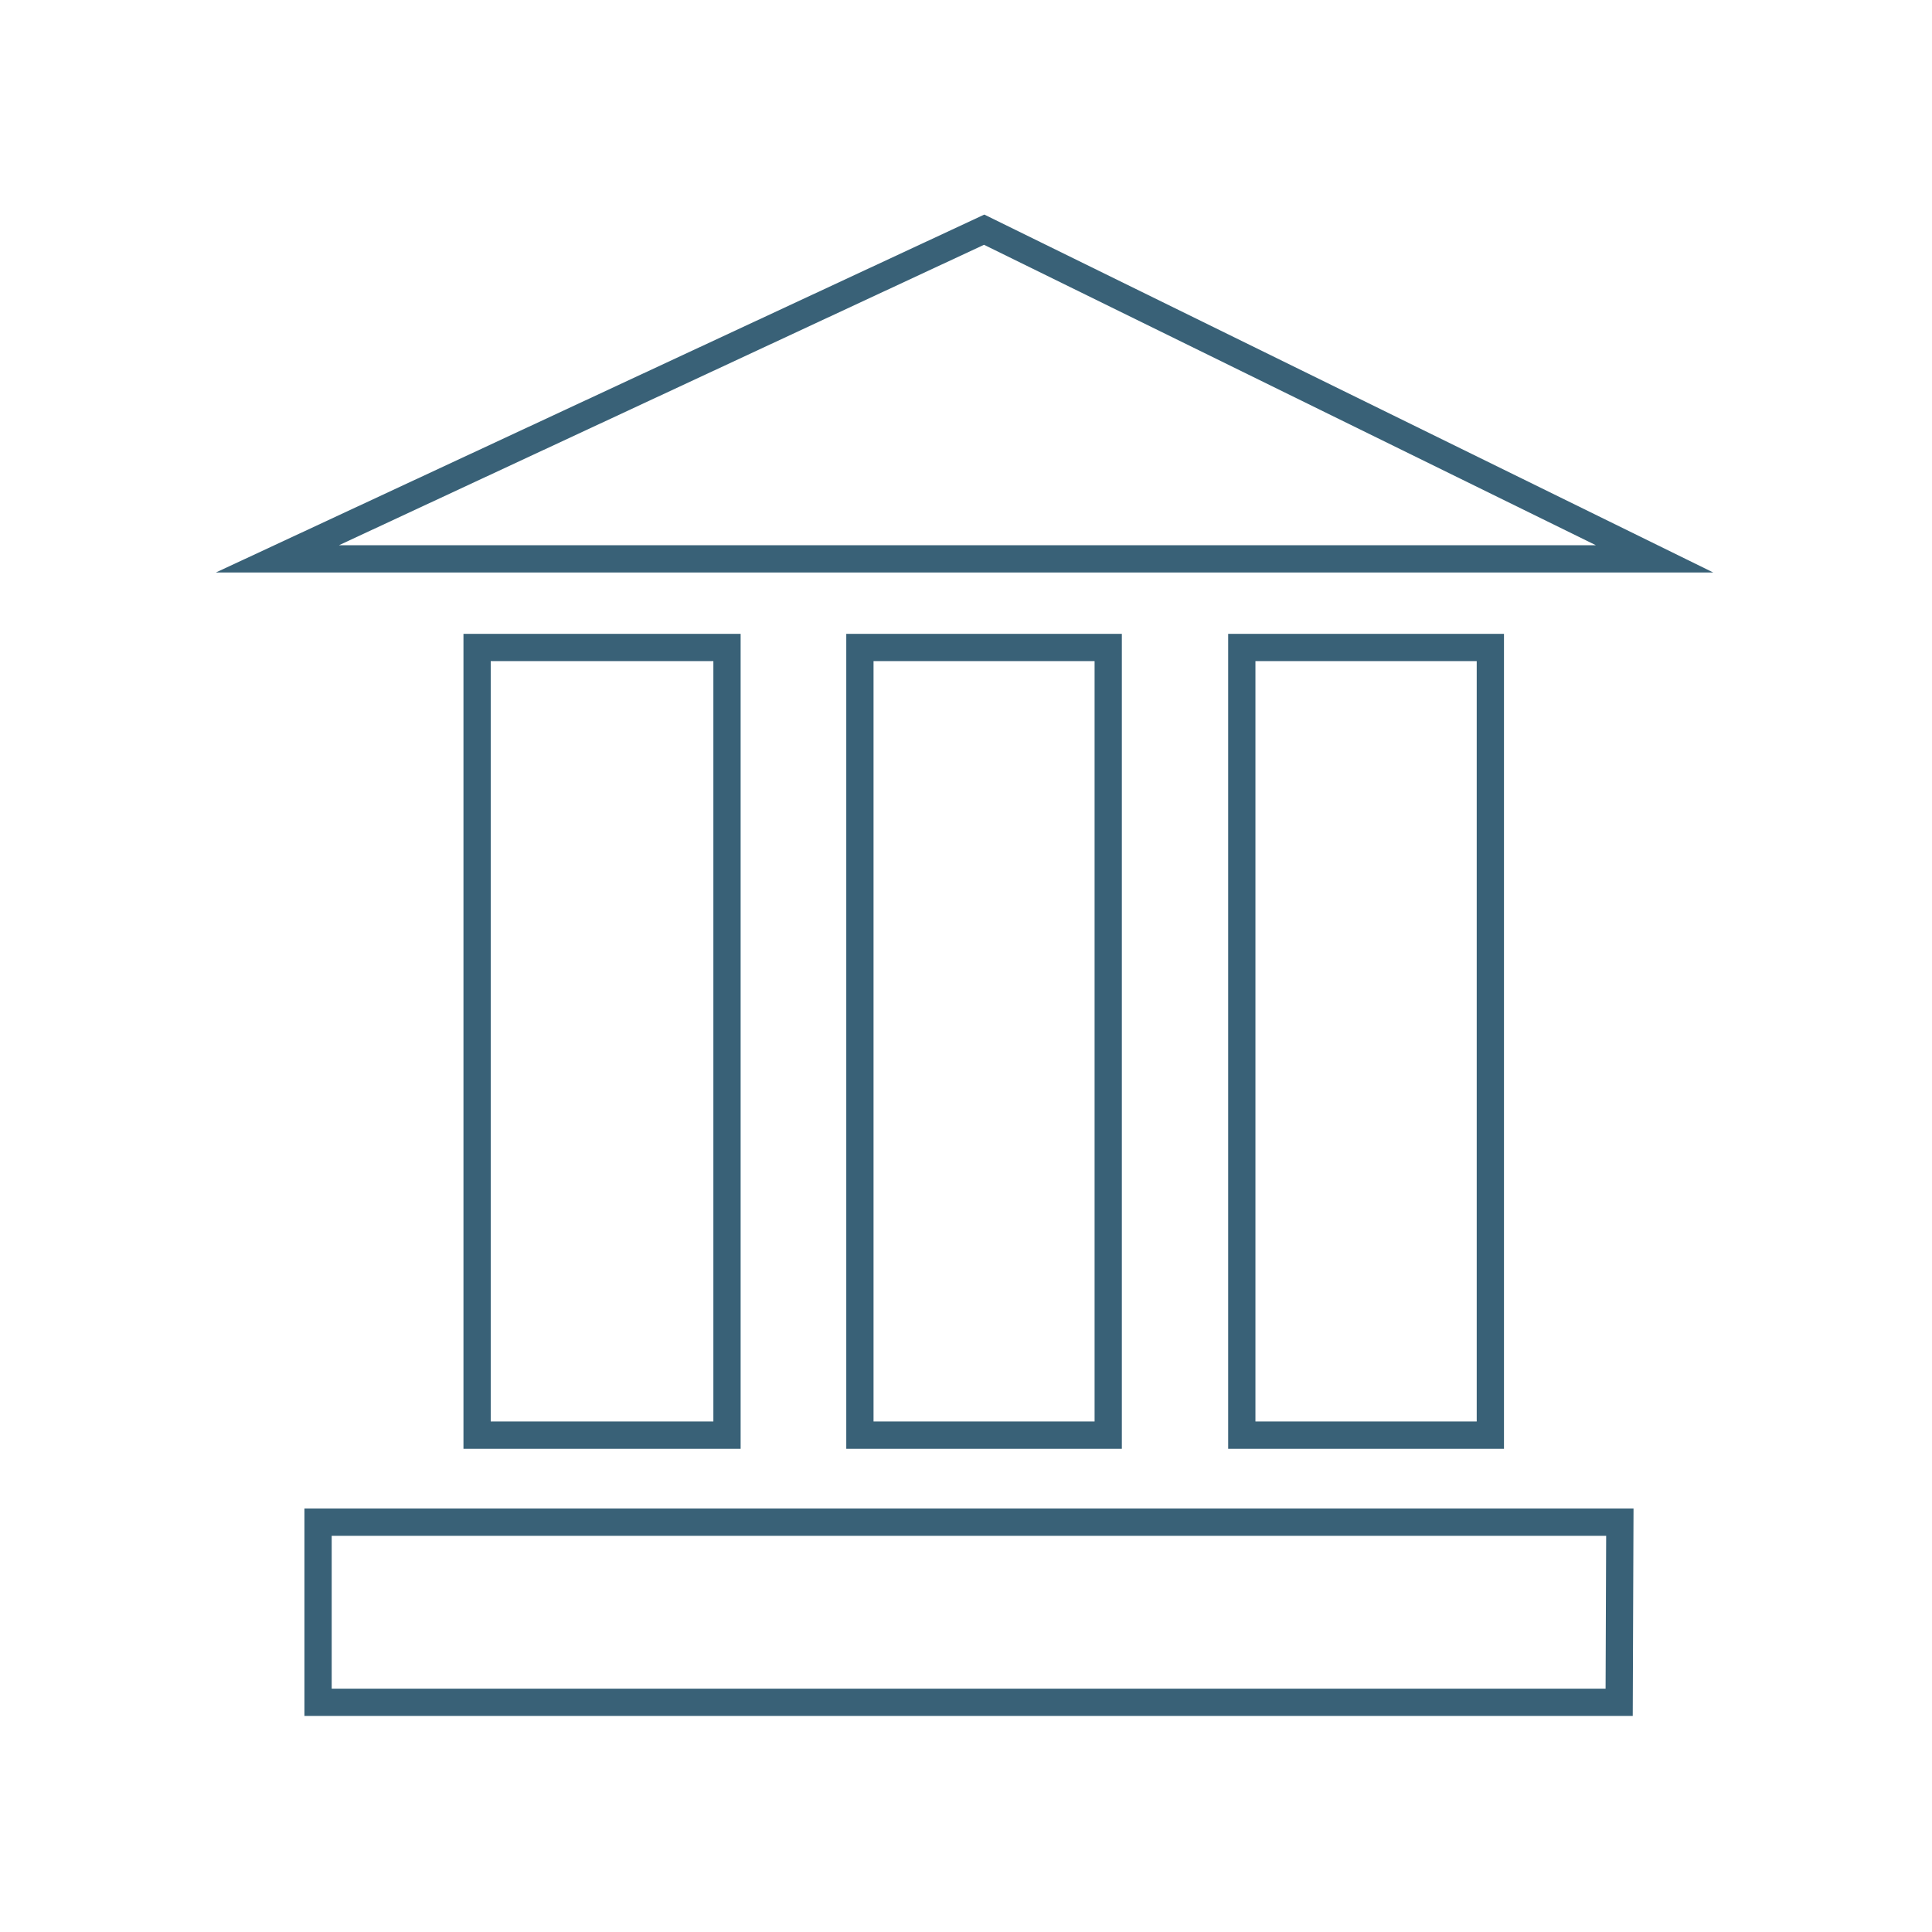
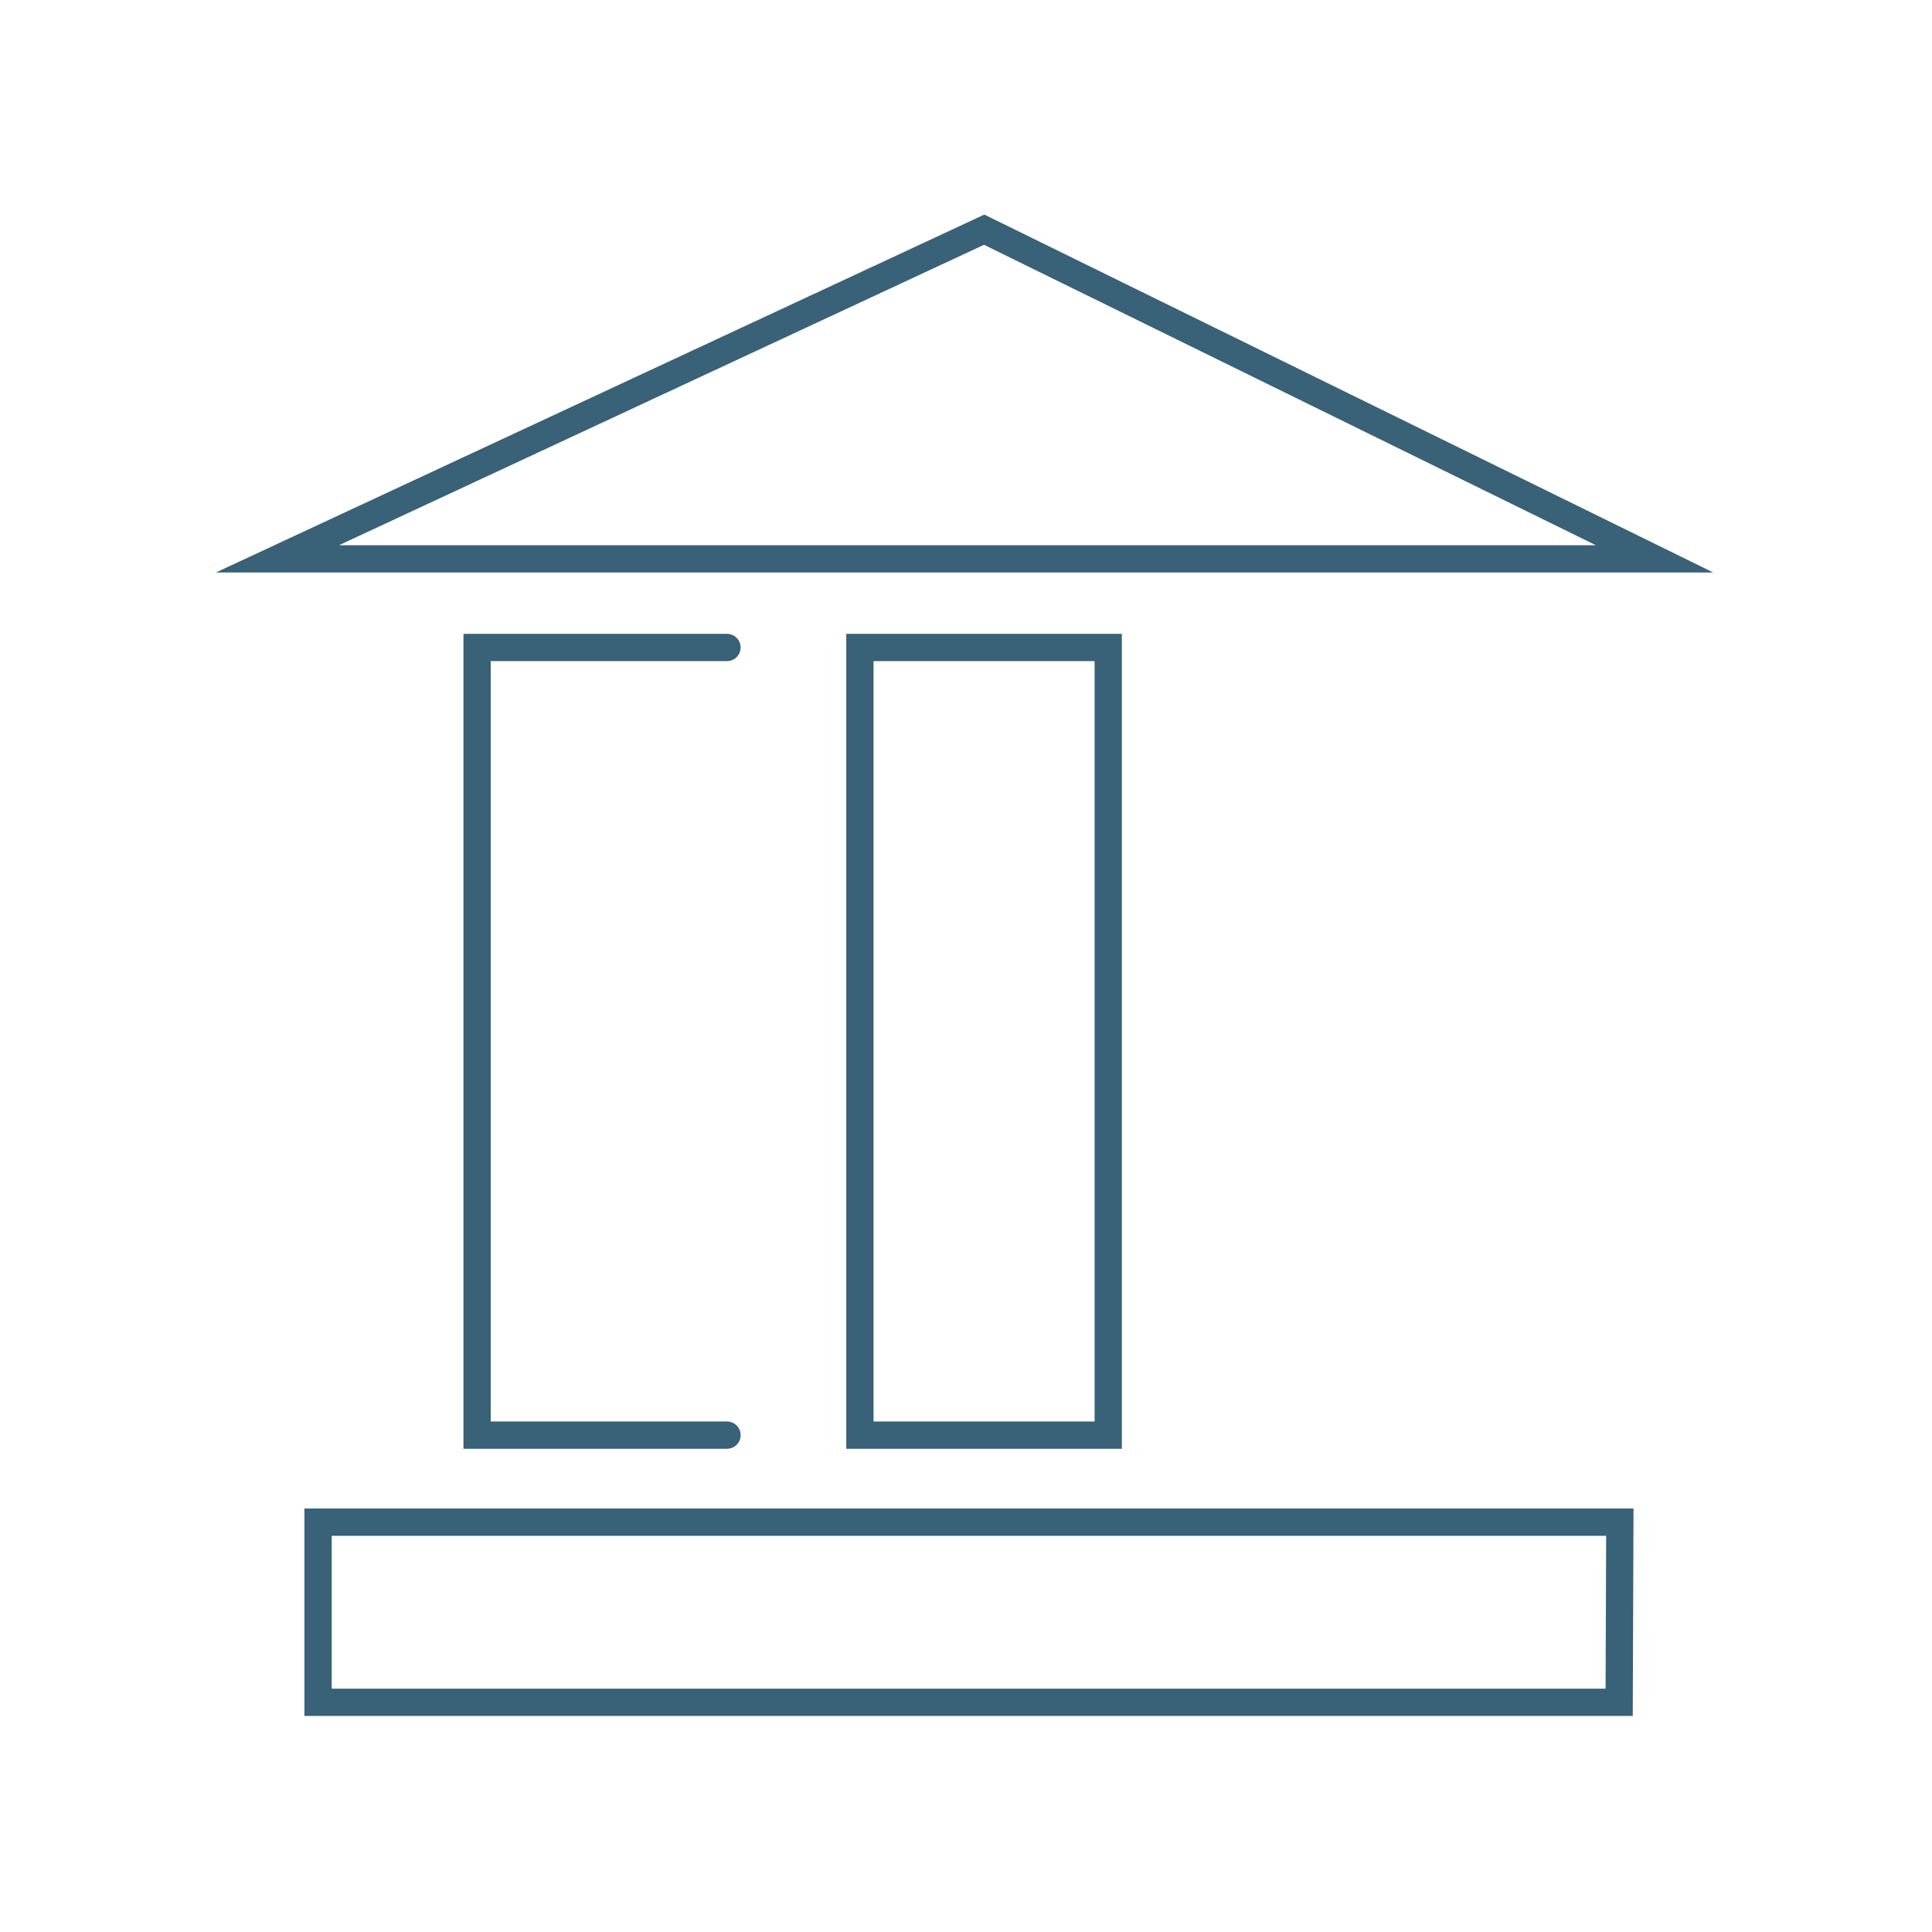
<svg xmlns="http://www.w3.org/2000/svg" viewBox="0 0 85.04 85.04">
  <defs>
    <style>.cls-1{fill:none;stroke:#396177;stroke-linecap:round;stroke-miterlimit:10;stroke-width:1.2px;}</style>
  </defs>
  <g id="Infrastructures_Thin" data-name="Infrastructures Thin">
-     <path class="cls-1" d="M32,63.17H21V28.5H32Z" />
+     <path class="cls-1" d="M32,63.17H21V28.5H32" />
    <path class="cls-1" d="M48.78,63.17H37.85V28.5H48.78Z" />
-     <path class="cls-1" d="M65.6,63.17H54.66V28.5H65.6Z" />
    <path class="cls-1" d="M72.83,24.6H12.21L43.32,10.11Z" />
    <path class="cls-1" d="M71.27,74.93H14V67h57.3Z" />
  </g>
</svg>